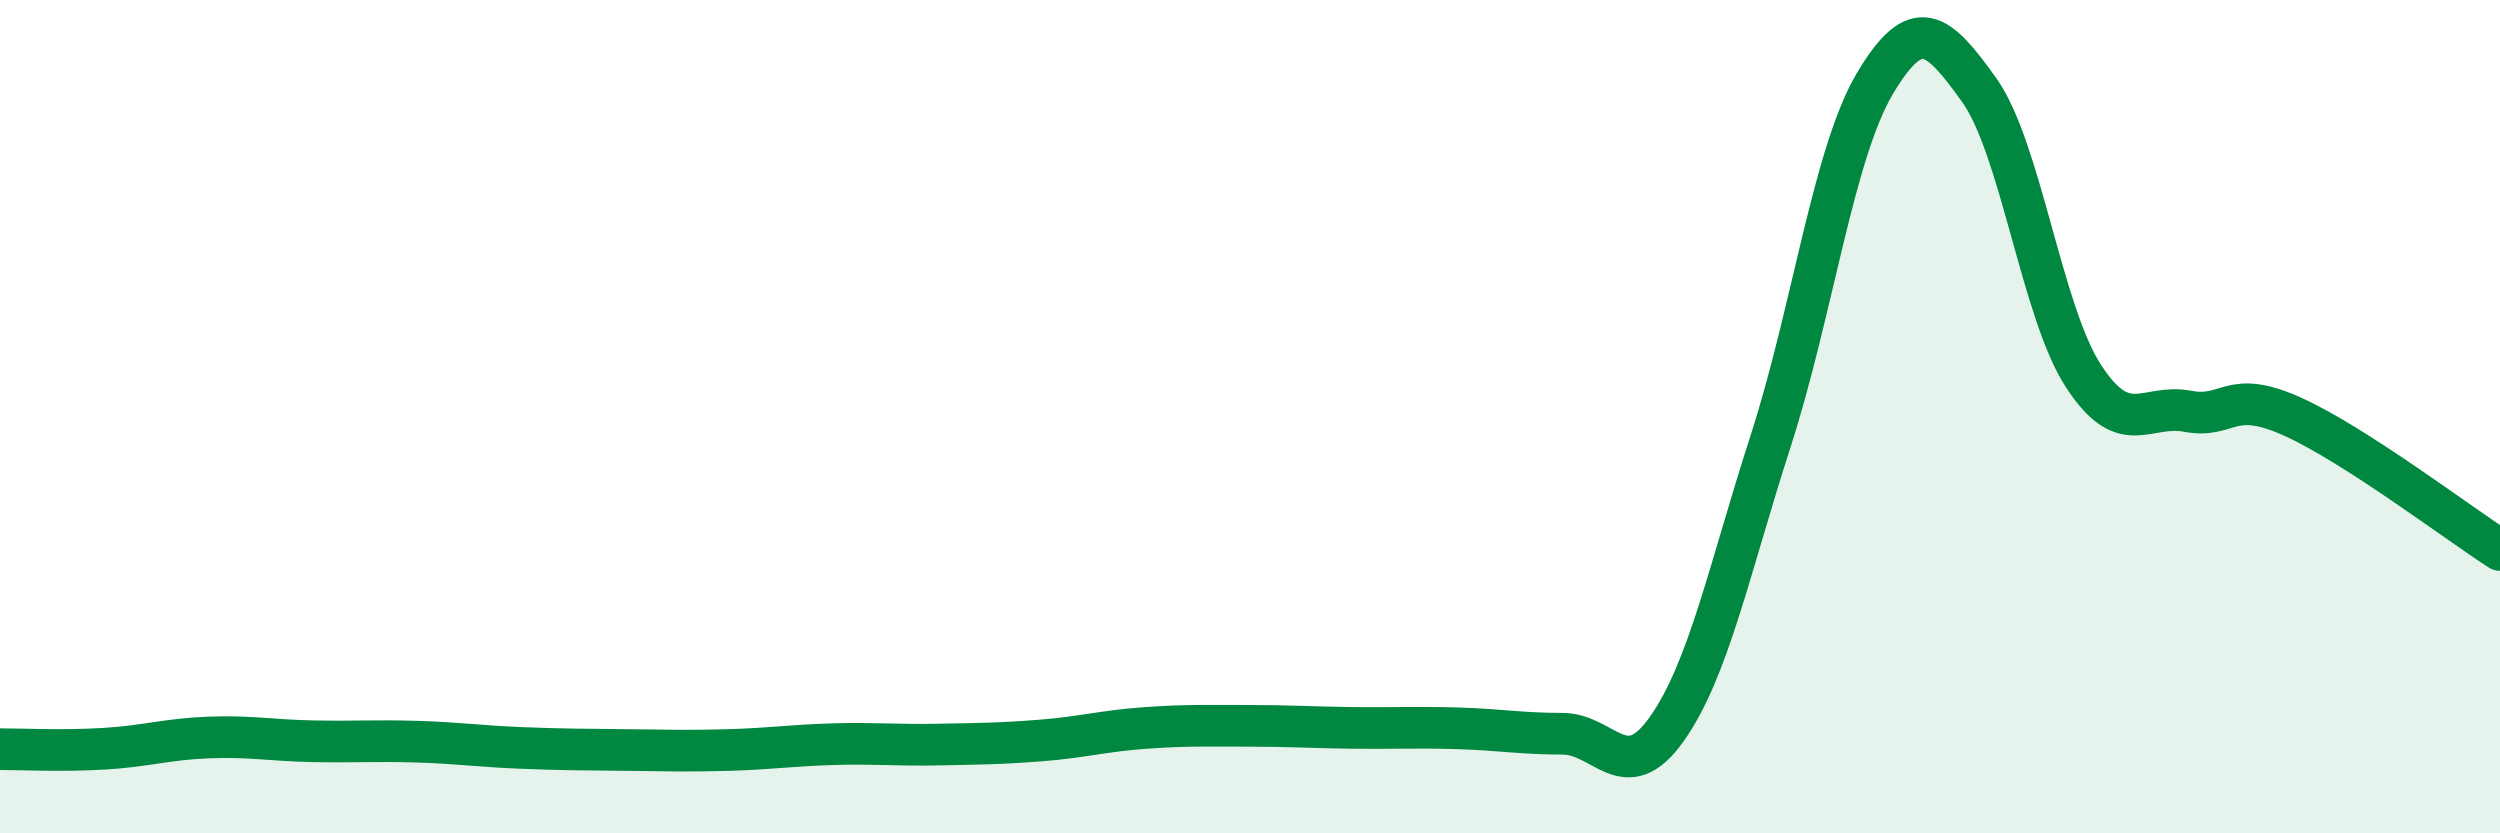
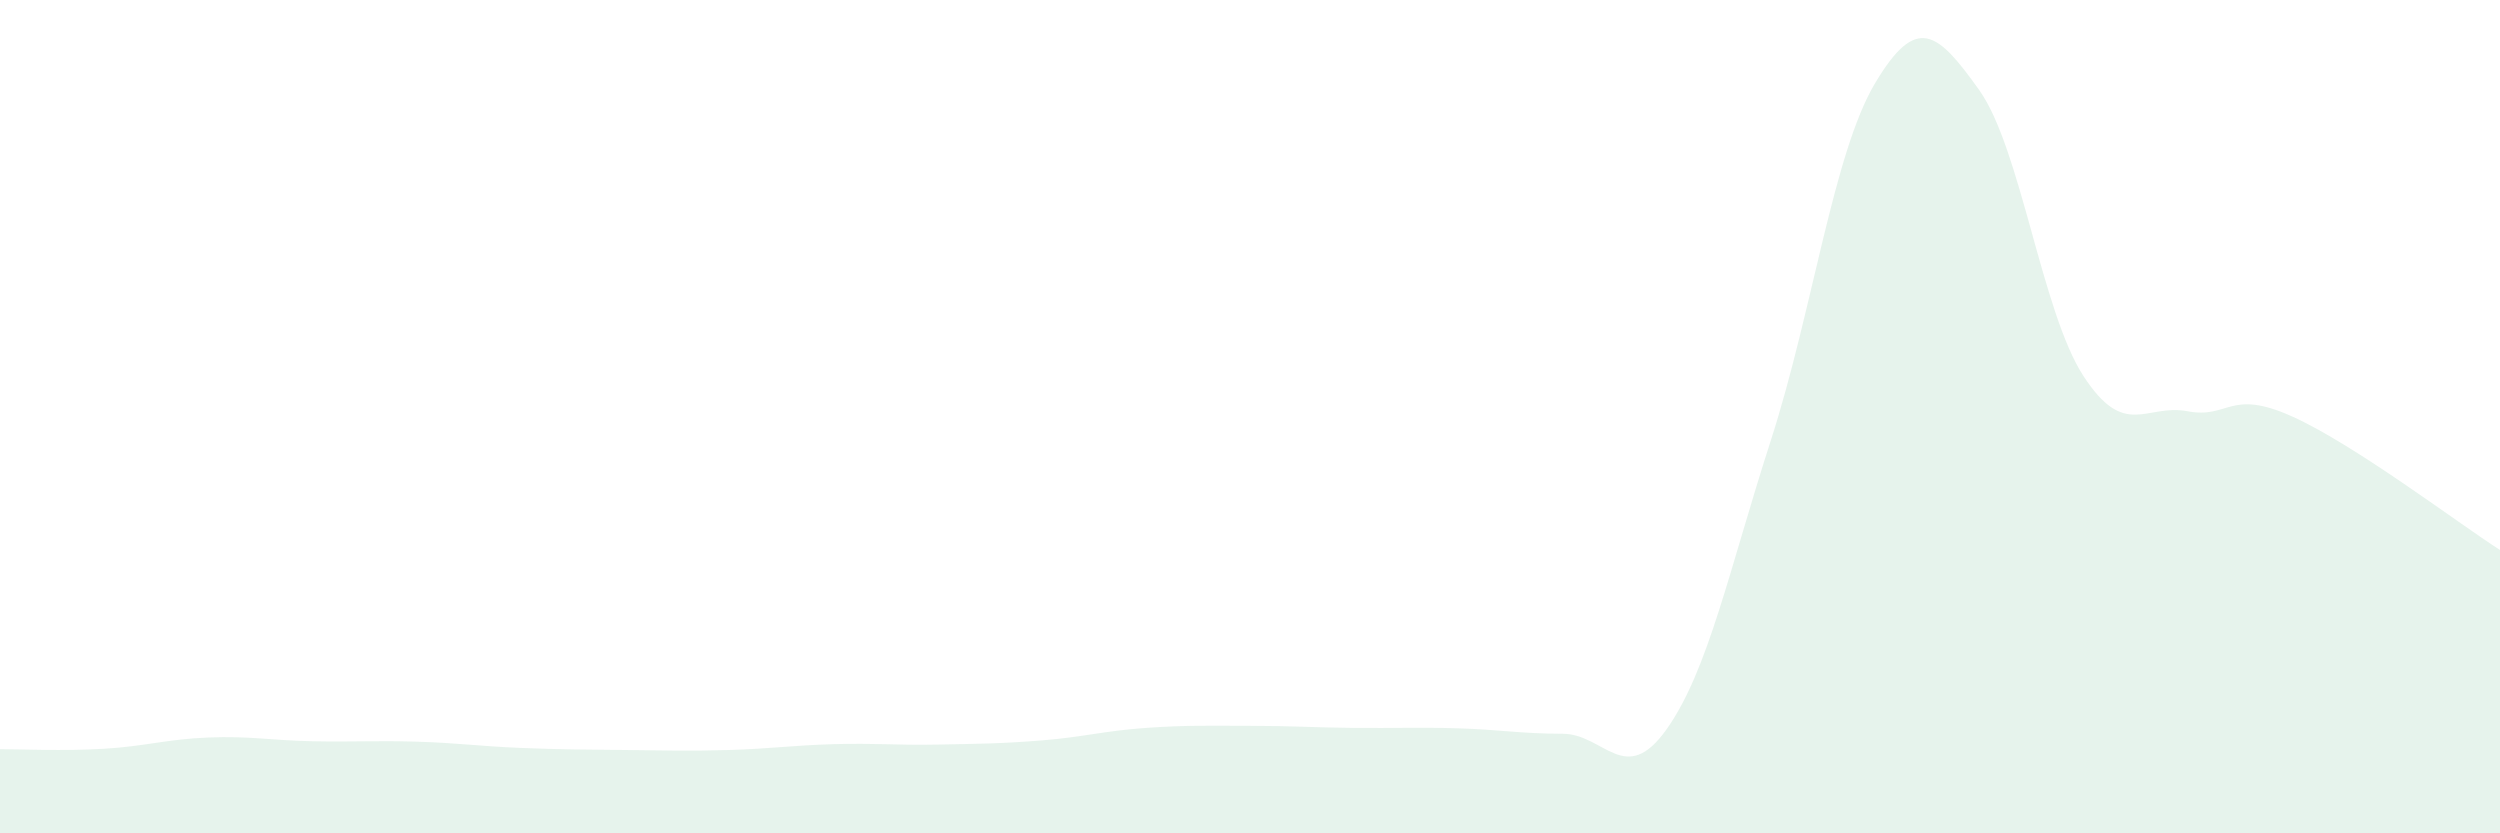
<svg xmlns="http://www.w3.org/2000/svg" width="60" height="20" viewBox="0 0 60 20">
  <path d="M 0,17.98 C 0.5,17.98 1.5,18.03 2.5,17.97 C 3.5,17.91 4,17.74 5,17.7 C 6,17.66 6.5,17.77 7.5,17.79 C 8.5,17.81 9,17.77 10,17.8 C 11,17.83 11.5,17.91 12.5,17.95 C 13.5,17.99 14,17.99 15,18 C 16,18.01 16.5,18.03 17.5,18 C 18.5,17.97 19,17.89 20,17.86 C 21,17.83 21.5,17.89 22.5,17.87 C 23.5,17.85 24,17.85 25,17.77 C 26,17.69 26.5,17.54 27.5,17.47 C 28.5,17.4 29,17.42 30,17.42 C 31,17.42 31.5,17.46 32.5,17.47 C 33.5,17.48 34,17.45 35,17.48 C 36,17.51 36.5,17.61 37.5,17.61 C 38.5,17.61 39,18.91 40,17.5 C 41,16.09 41.5,13.67 42.5,10.57 C 43.5,7.47 44,3.68 45,2 C 46,0.32 46.5,0.76 47.5,2.16 C 48.5,3.56 49,7.48 50,9.02 C 51,10.56 51.5,9.68 52.5,9.87 C 53.5,10.06 53.5,9.32 55,9.99 C 56.5,10.66 59,12.56 60,13.2L60 20L0 20Z" fill="#008740" opacity="0.1" stroke-linecap="round" stroke-linejoin="round" />
-   <path d="M 0,17.98 C 0.5,17.98 1.5,18.03 2.5,17.97 C 3.5,17.91 4,17.74 5,17.7 C 6,17.66 6.5,17.77 7.5,17.79 C 8.5,17.81 9,17.77 10,17.8 C 11,17.83 11.5,17.91 12.5,17.95 C 13.5,17.99 14,17.99 15,18 C 16,18.01 16.5,18.03 17.5,18 C 18.5,17.97 19,17.89 20,17.86 C 21,17.83 21.5,17.89 22.5,17.87 C 23.5,17.85 24,17.85 25,17.77 C 26,17.69 26.5,17.54 27.5,17.47 C 28.5,17.4 29,17.42 30,17.42 C 31,17.42 31.5,17.46 32.5,17.47 C 33.5,17.48 34,17.45 35,17.48 C 36,17.51 36.5,17.61 37.5,17.61 C 38.5,17.61 39,18.91 40,17.5 C 41,16.09 41.5,13.67 42.5,10.57 C 43.5,7.47 44,3.68 45,2 C 46,0.32 46.5,0.76 47.5,2.16 C 48.5,3.56 49,7.48 50,9.02 C 51,10.56 51.5,9.68 52.5,9.87 C 53.5,10.06 53.5,9.32 55,9.99 C 56.5,10.66 59,12.56 60,13.2" stroke="#008740" stroke-width="1" fill="none" stroke-linecap="round" stroke-linejoin="round" />
</svg>